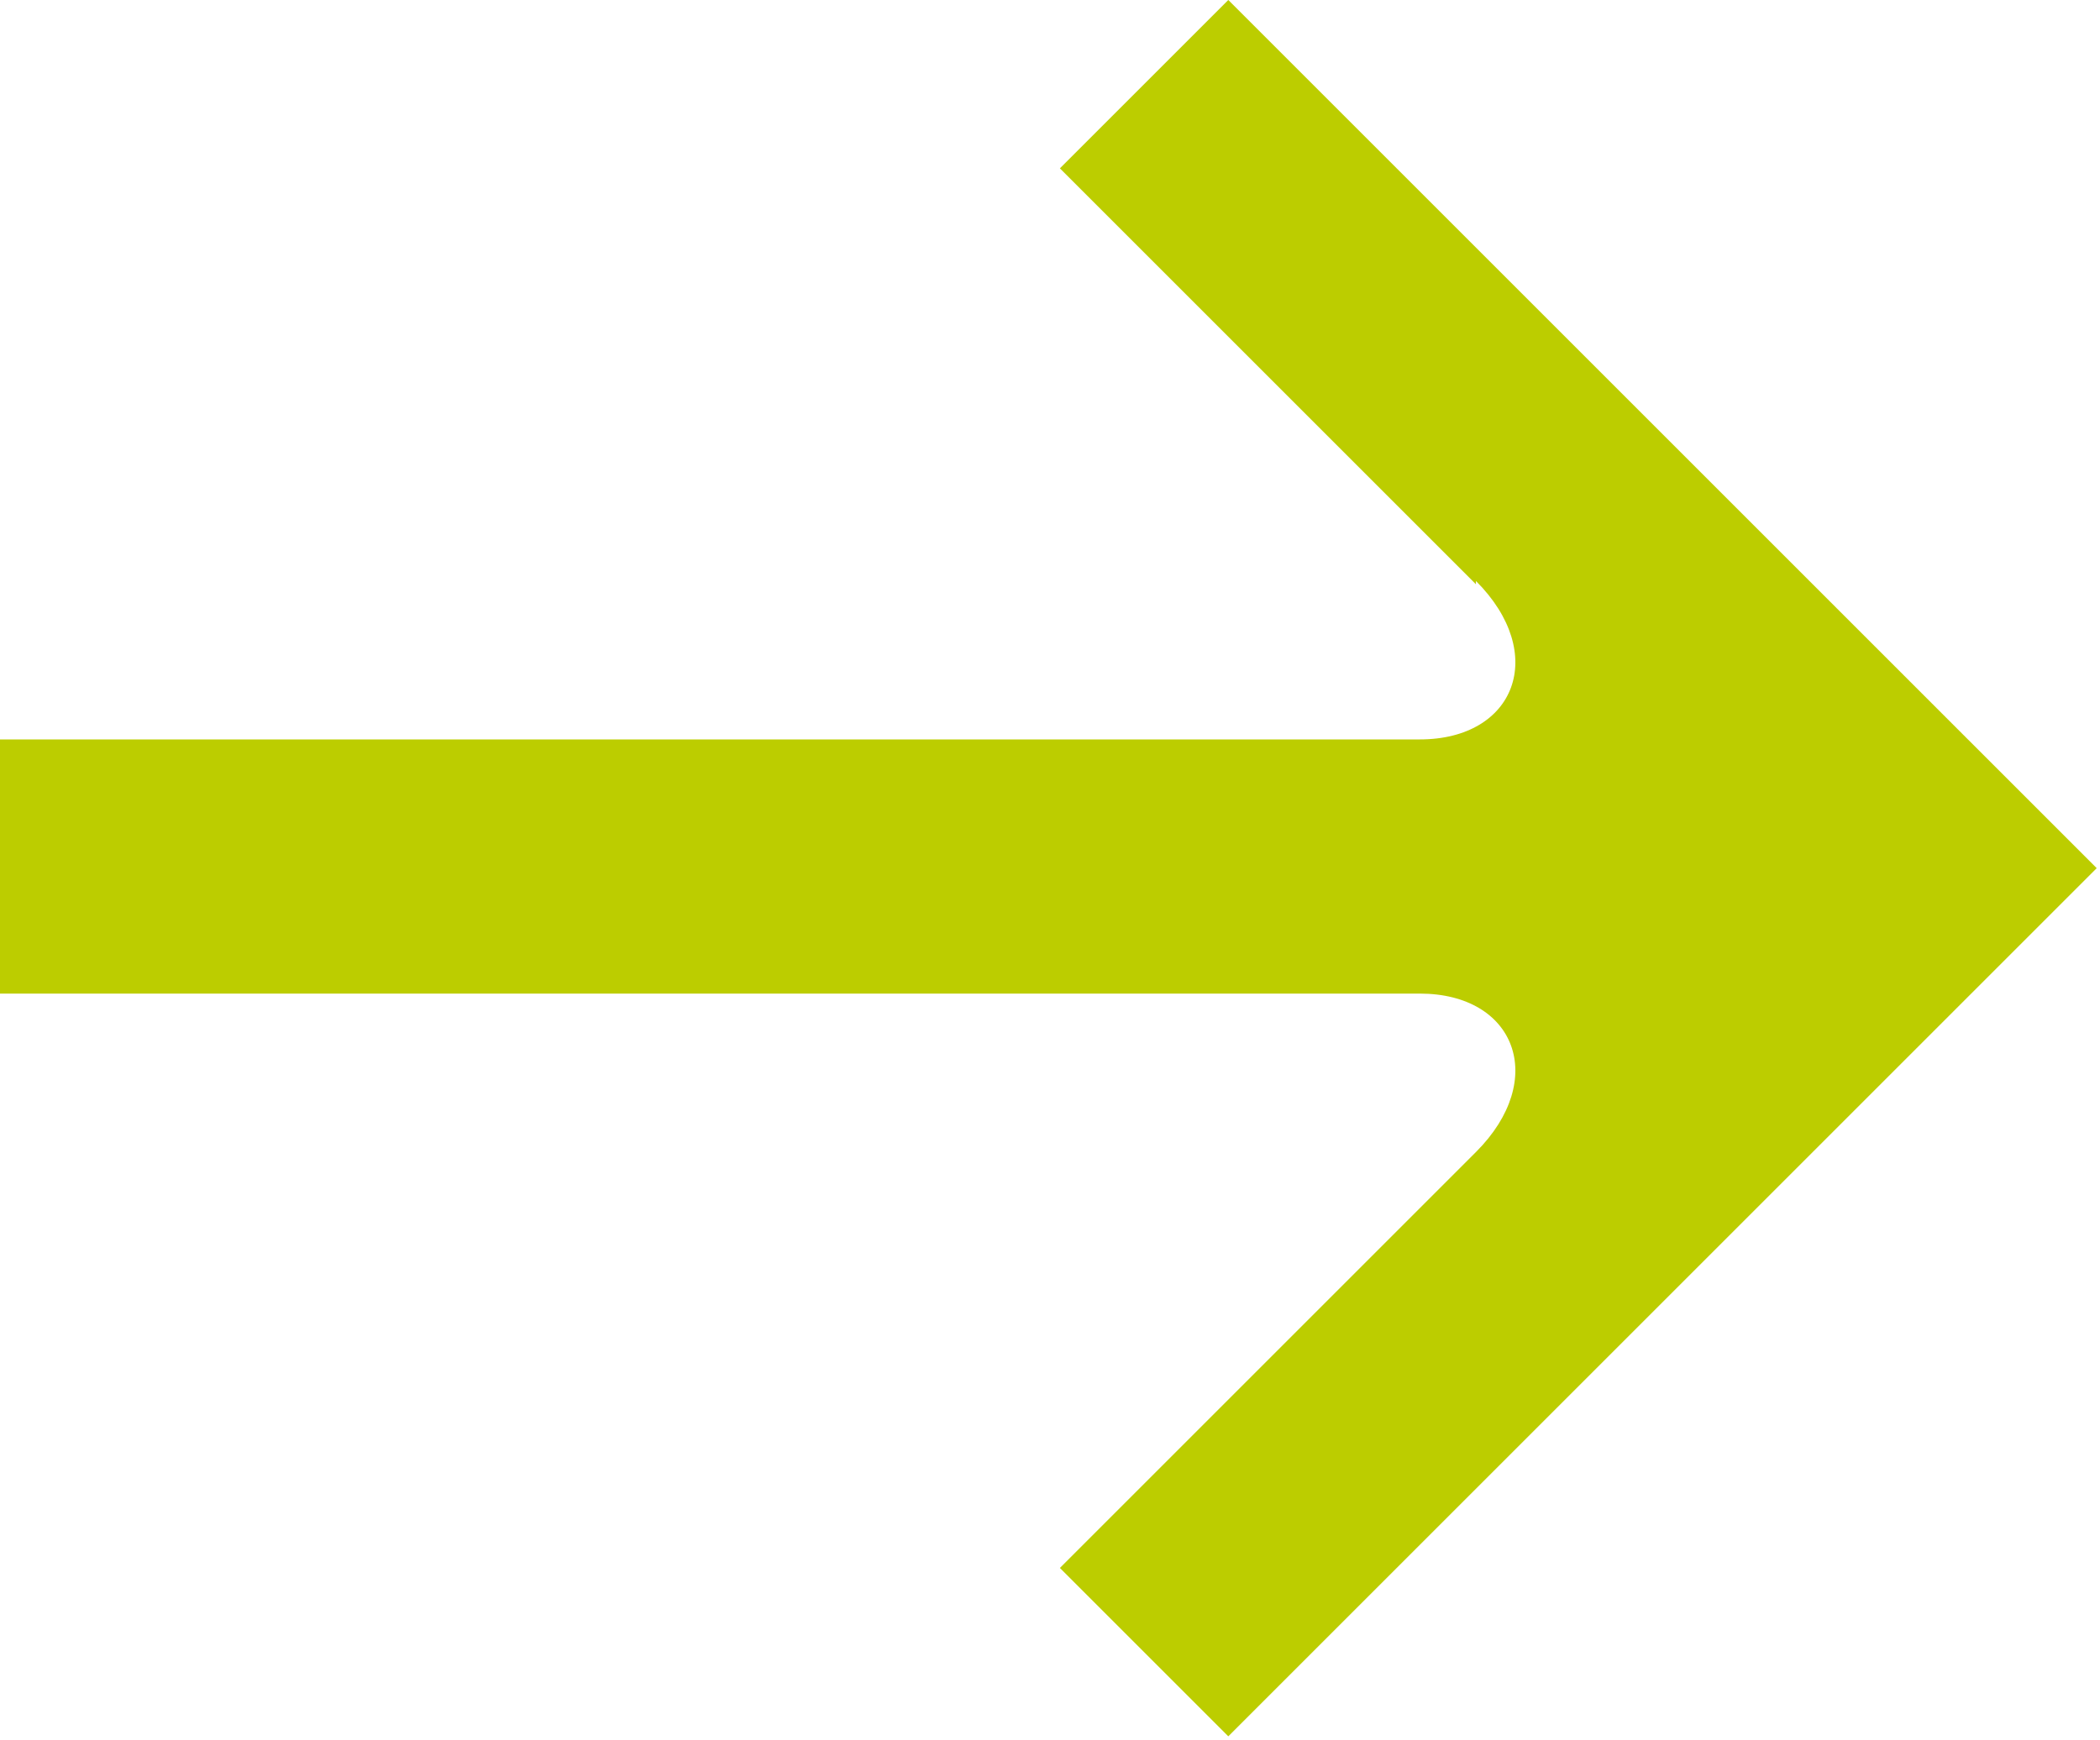
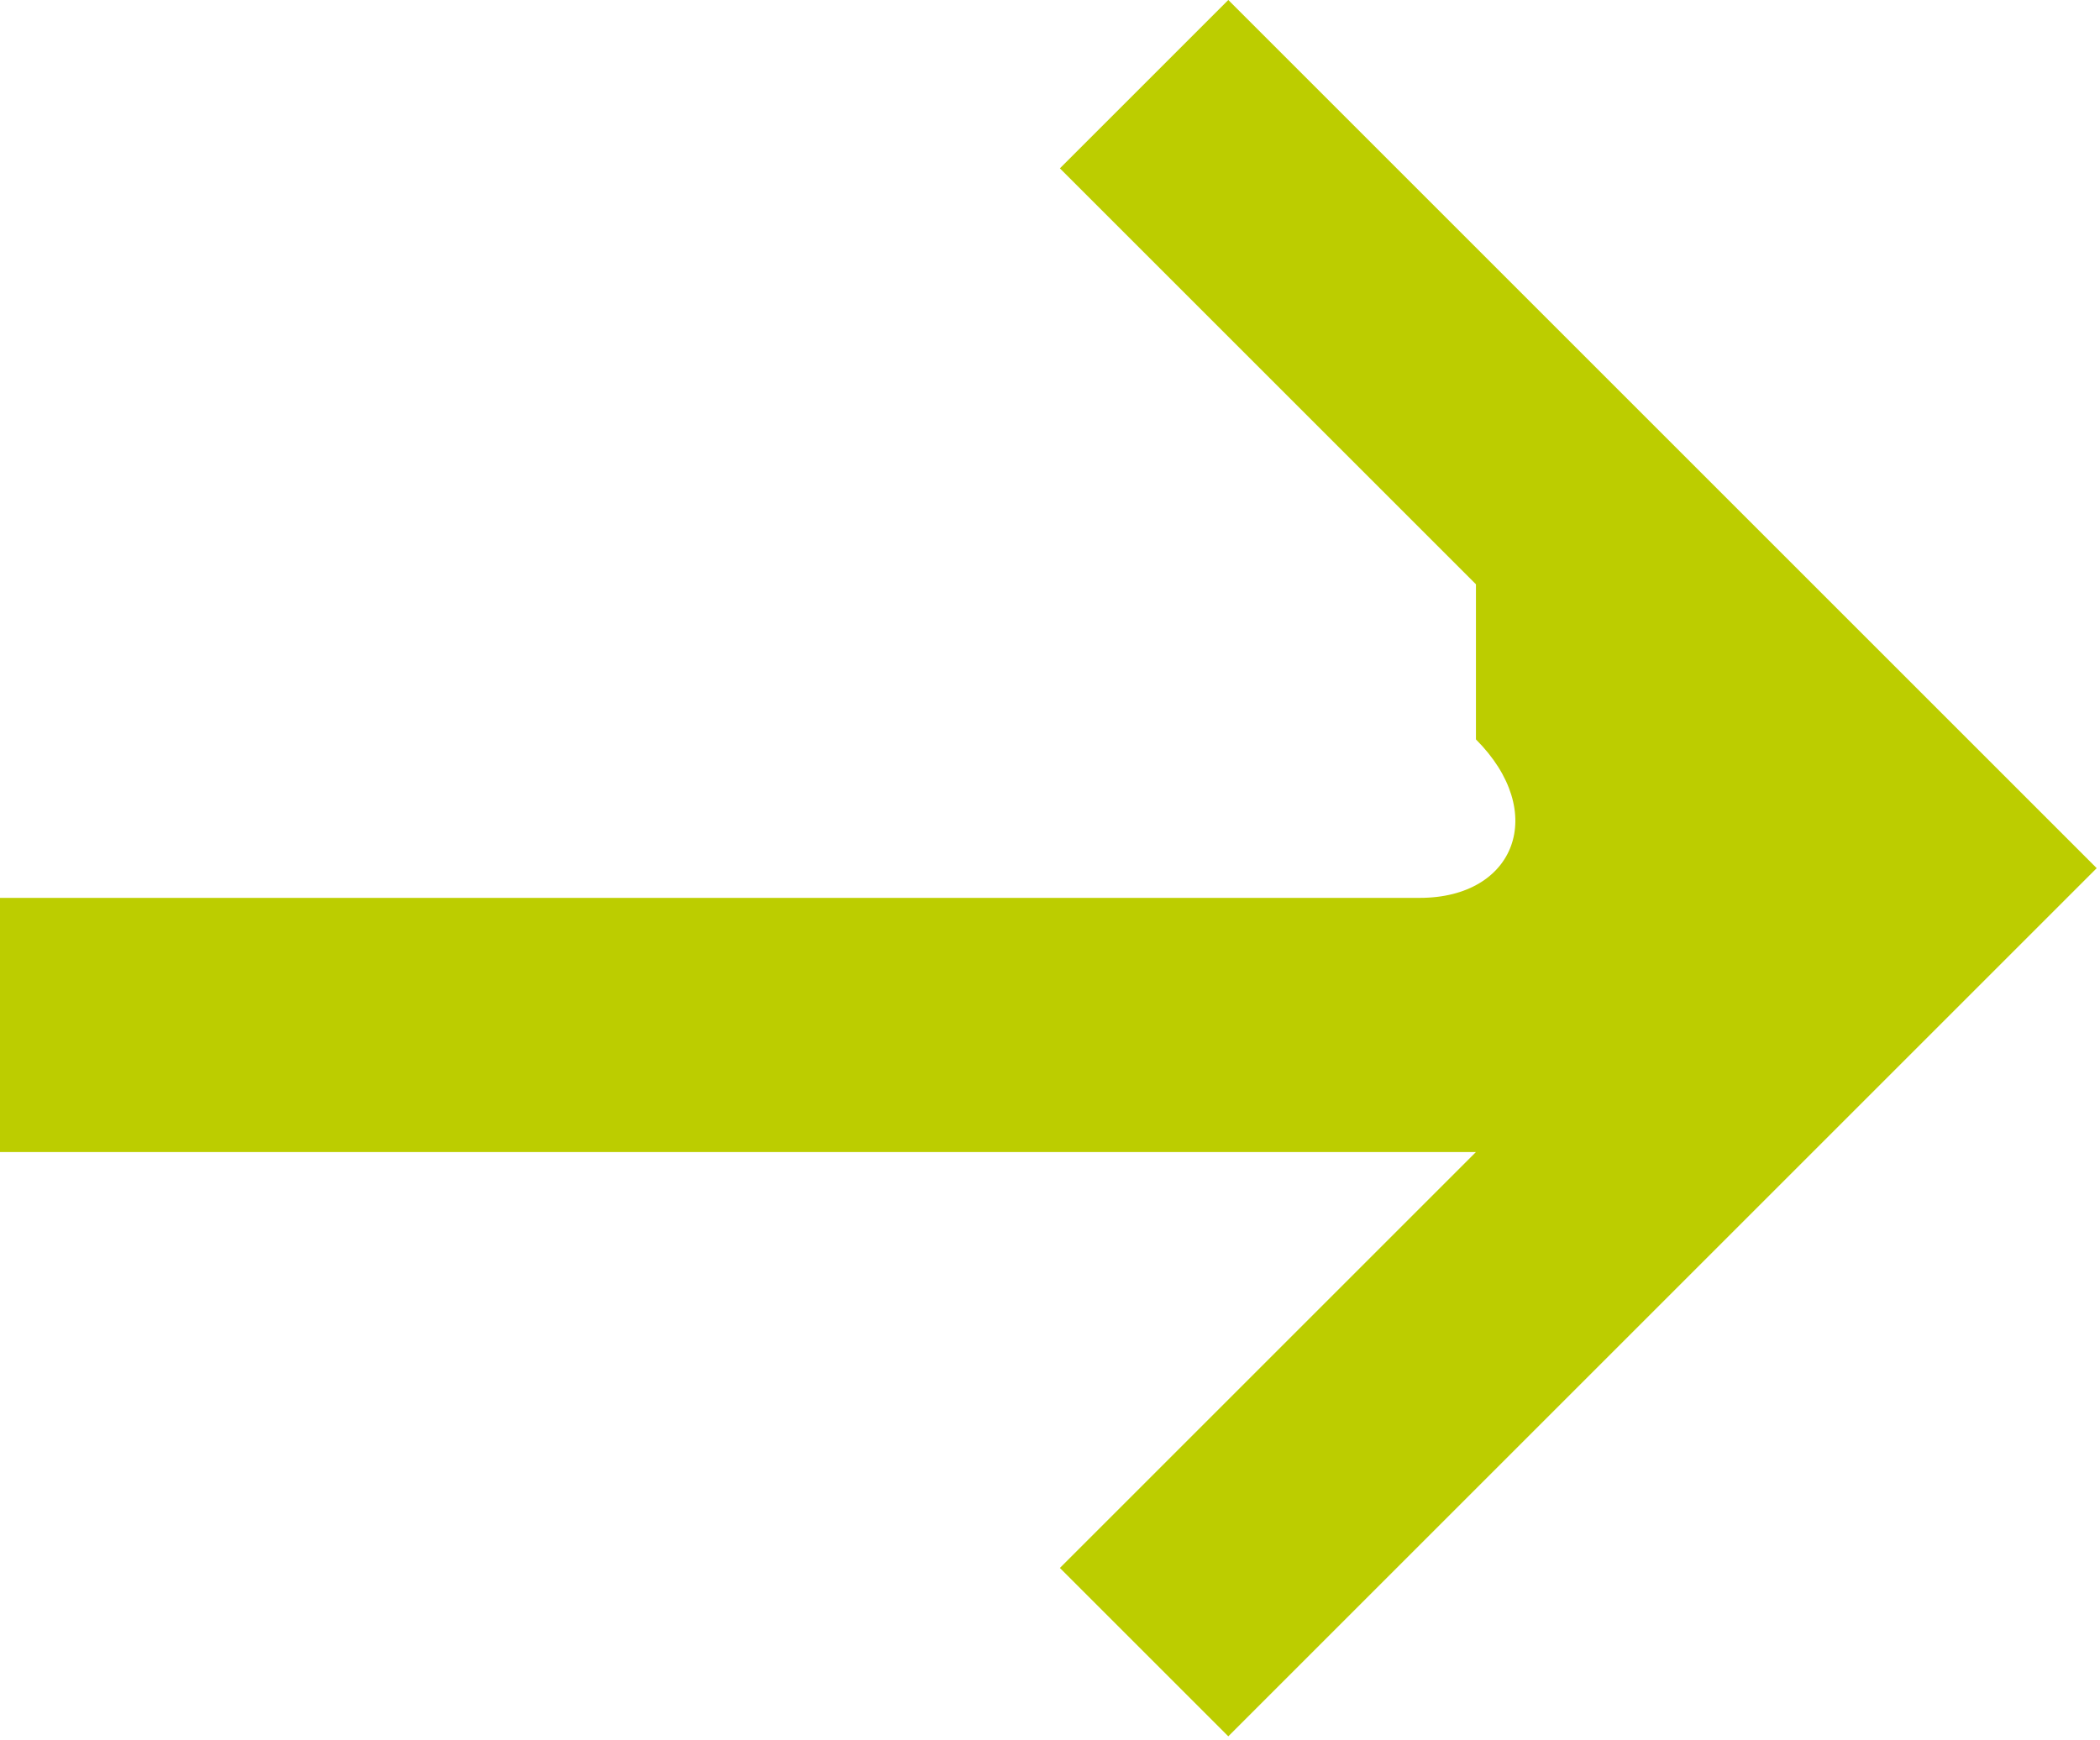
<svg xmlns="http://www.w3.org/2000/svg" id="Layer_1" data-name="Layer 1" viewBox="0 0 6.36 5.27">
  <defs>
    <style>
      .cls-1 {
        fill: #BCCD00;
      }
    </style>
  </defs>
-   <path class="cls-1" d="M4.47,1.77l-1.26-1.26.51-.51,2.63,2.63-2.63,2.63-.51-.51,1.26-1.26c.22-.22.12-.48-.17-.48H0v-.77h4.3c.29,0,.39-.26.17-.48Z" />
+   <path class="cls-1" d="M4.47,1.77l-1.26-1.26.51-.51,2.63,2.63-2.63,2.63-.51-.51,1.26-1.26H0v-.77h4.3c.29,0,.39-.26.17-.48Z" />
</svg>